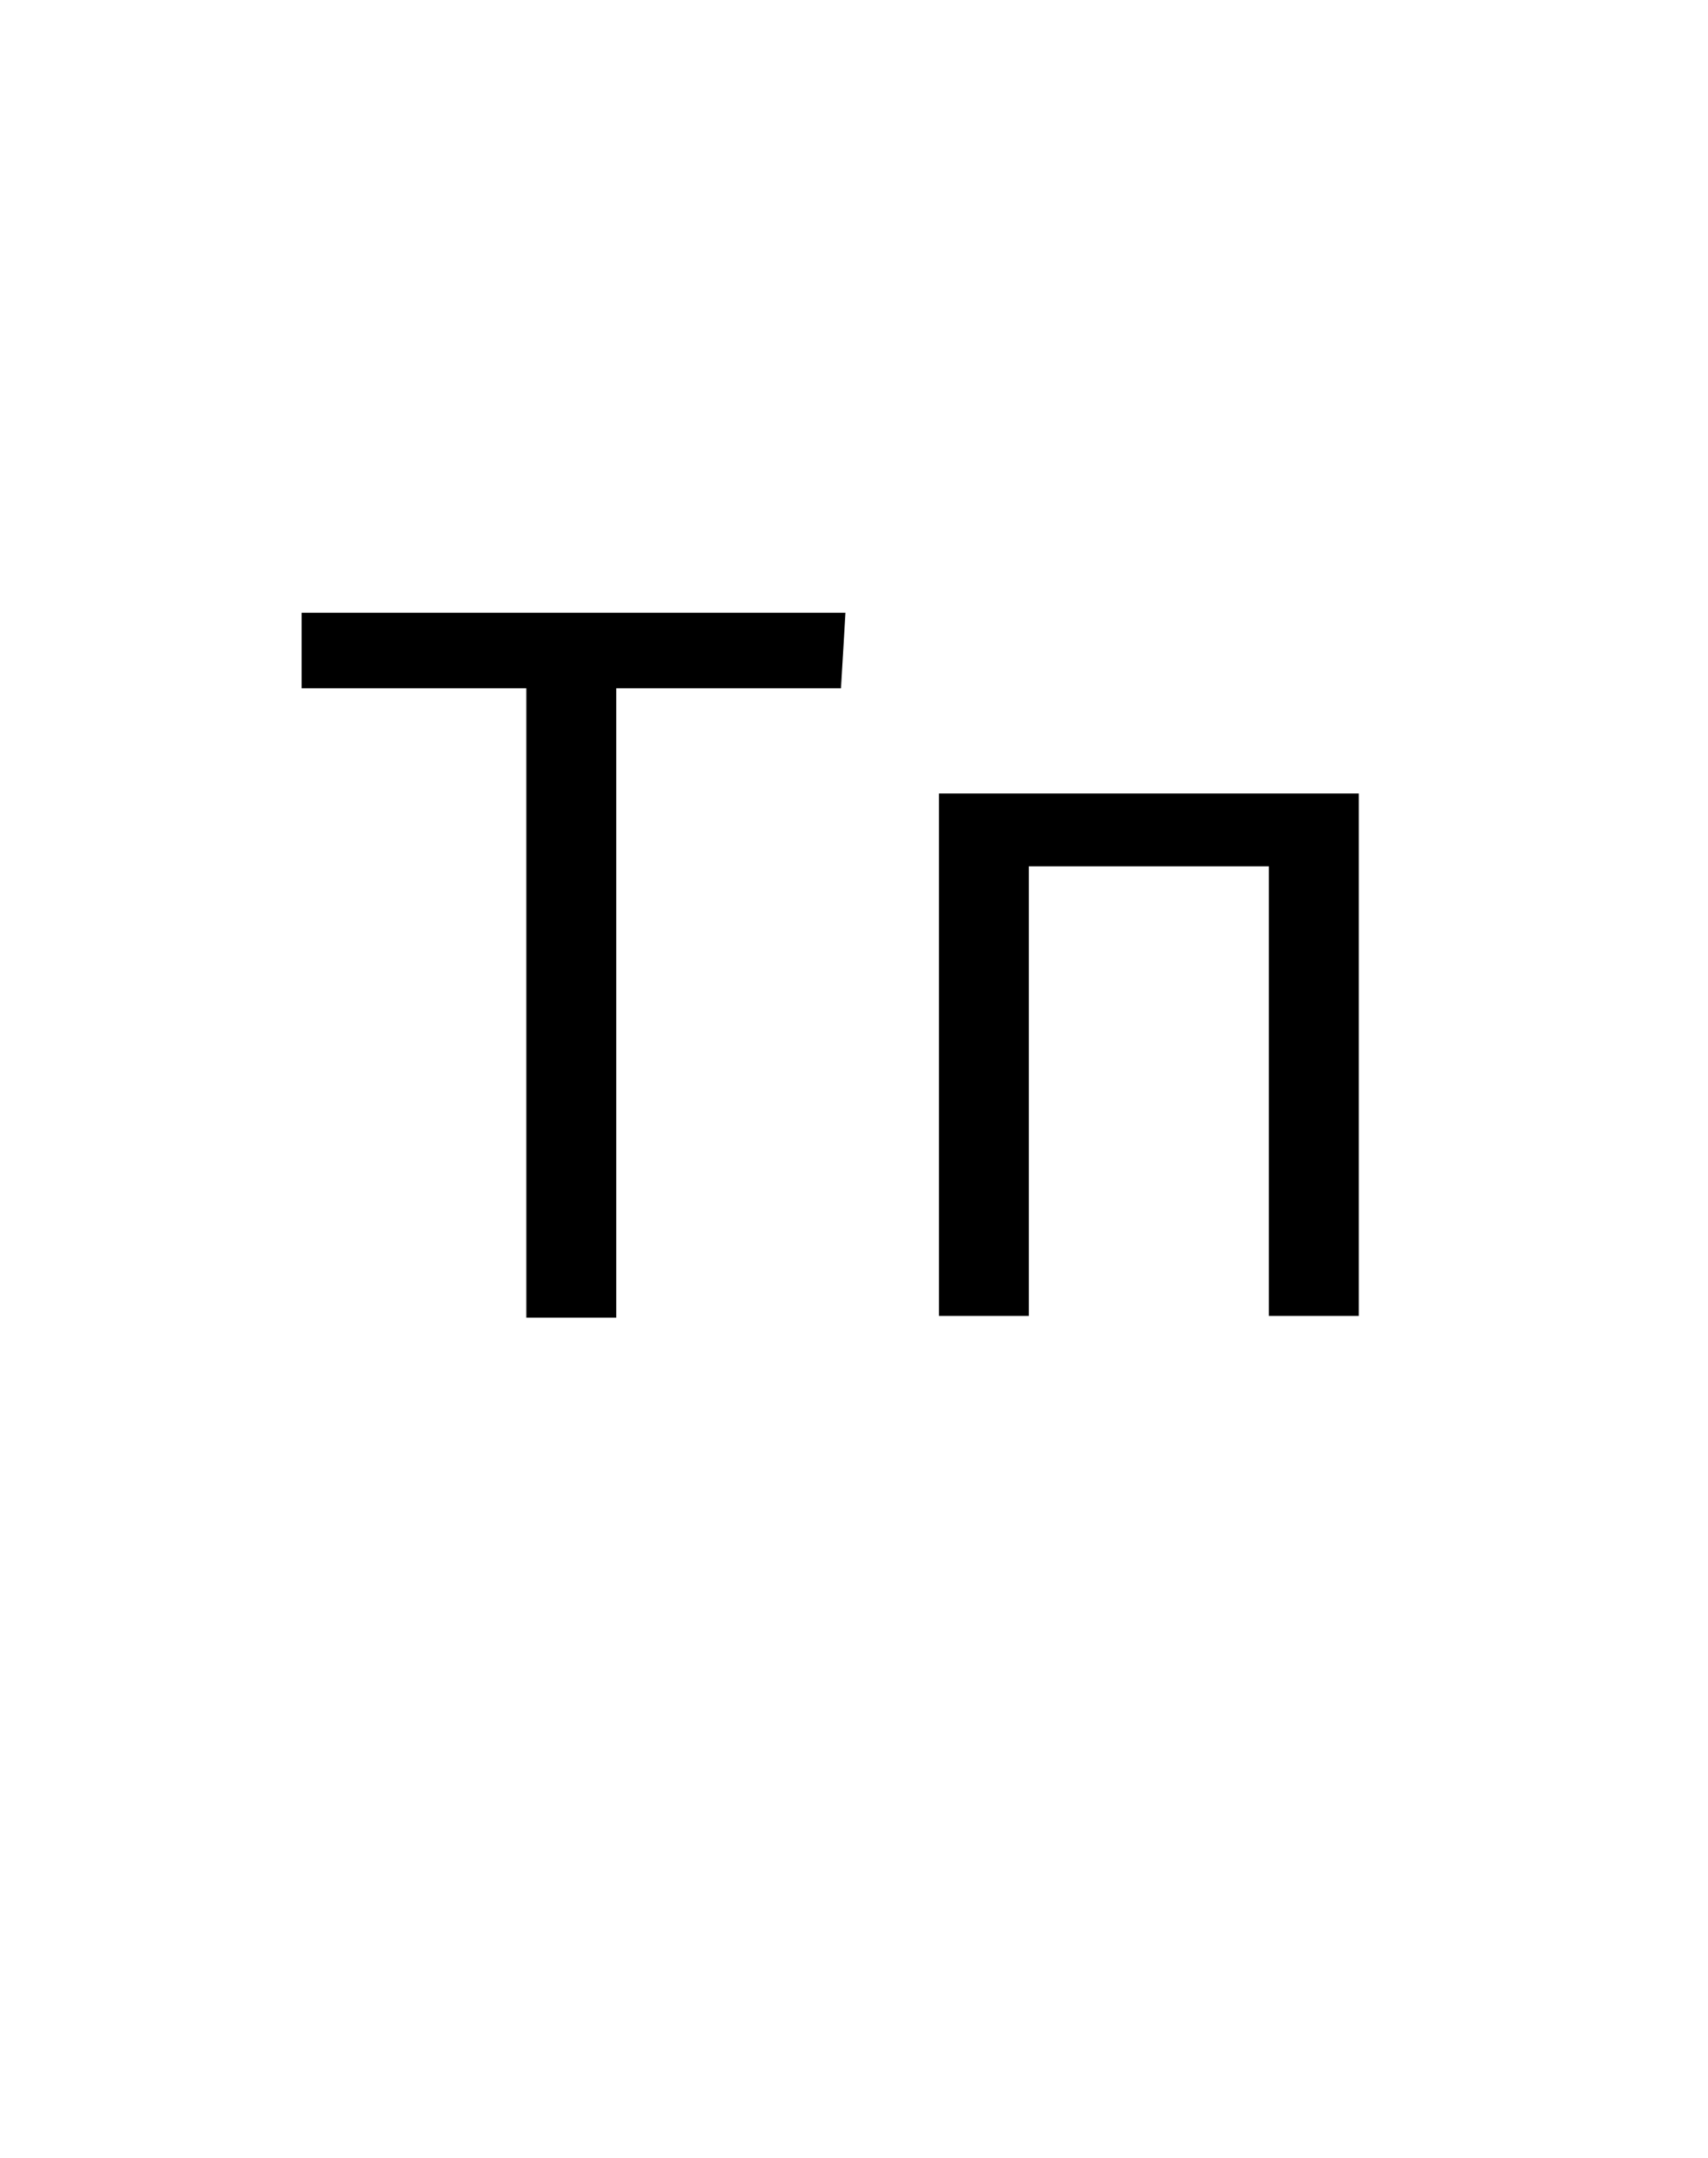
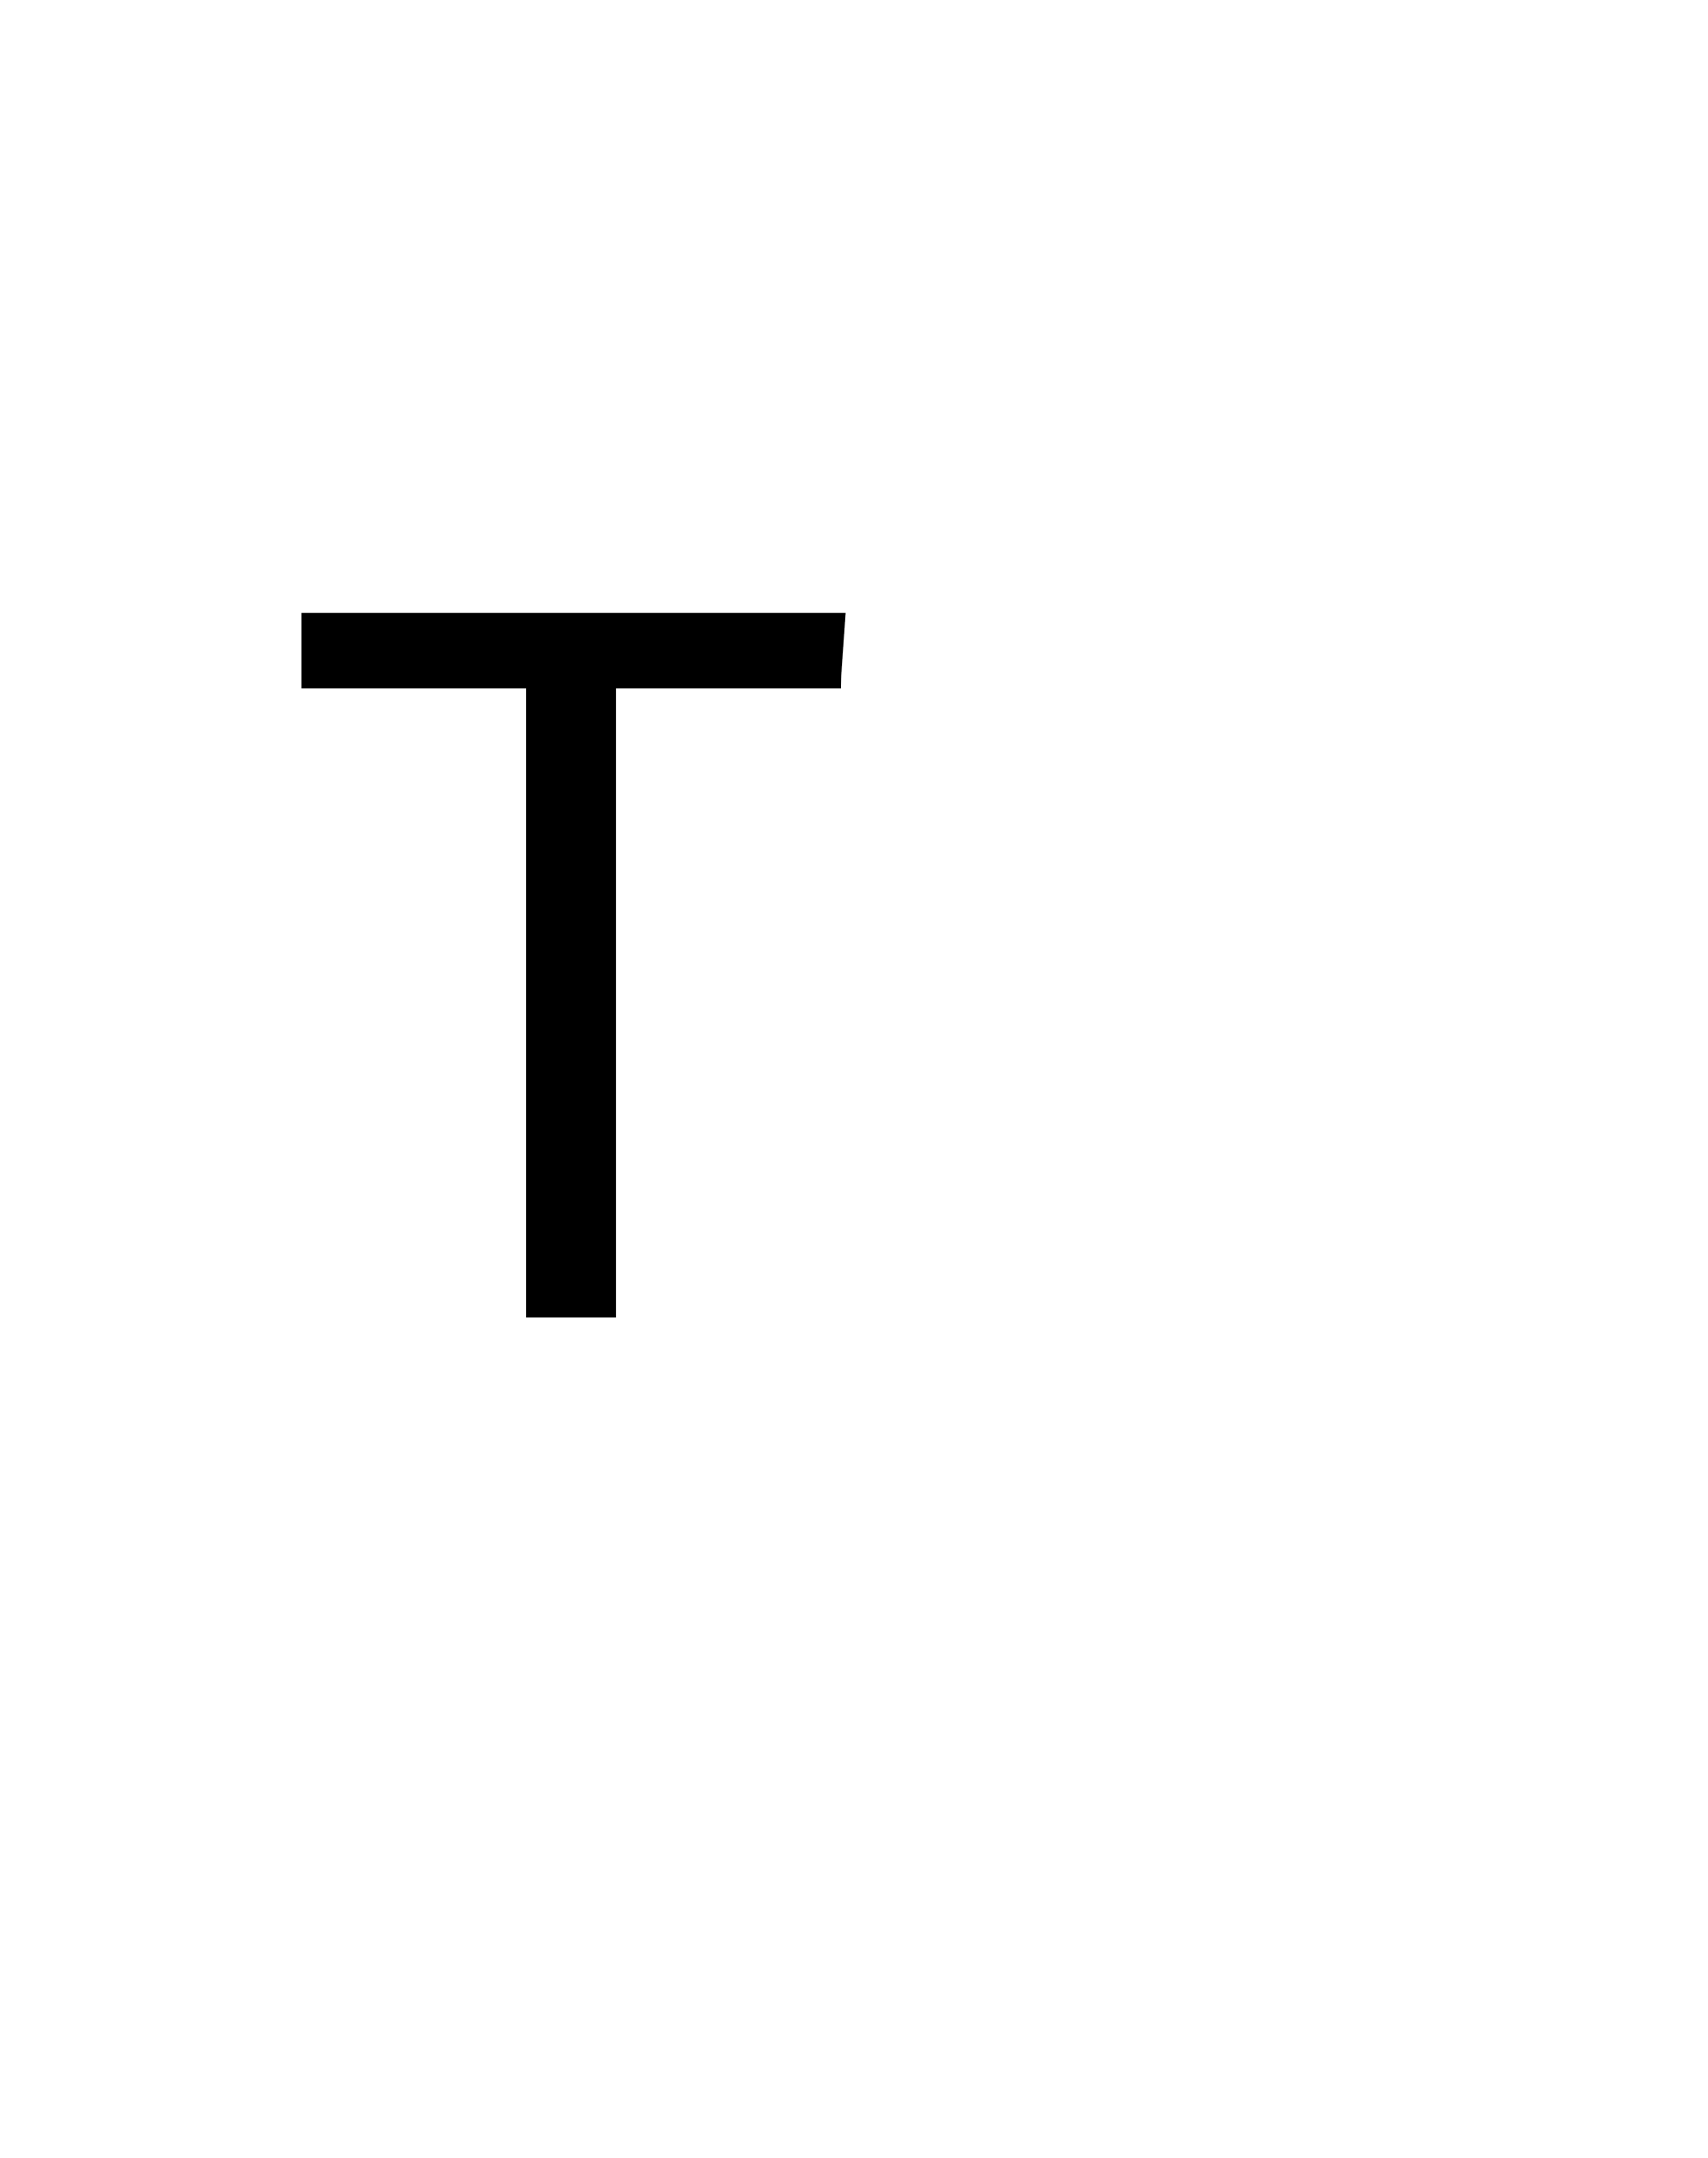
<svg xmlns="http://www.w3.org/2000/svg" id="Слой_1" data-name="Слой 1" viewBox="0 0 38 48">
  <title>tp</title>
  <path d="M18.71,15.31h-5v14h-2v-14h-5V13.63h12.1Z" />
-   <path d="M30.23,29.27h-2v-10H22.89v10h-2V17.65h9.34Z" />
</svg>